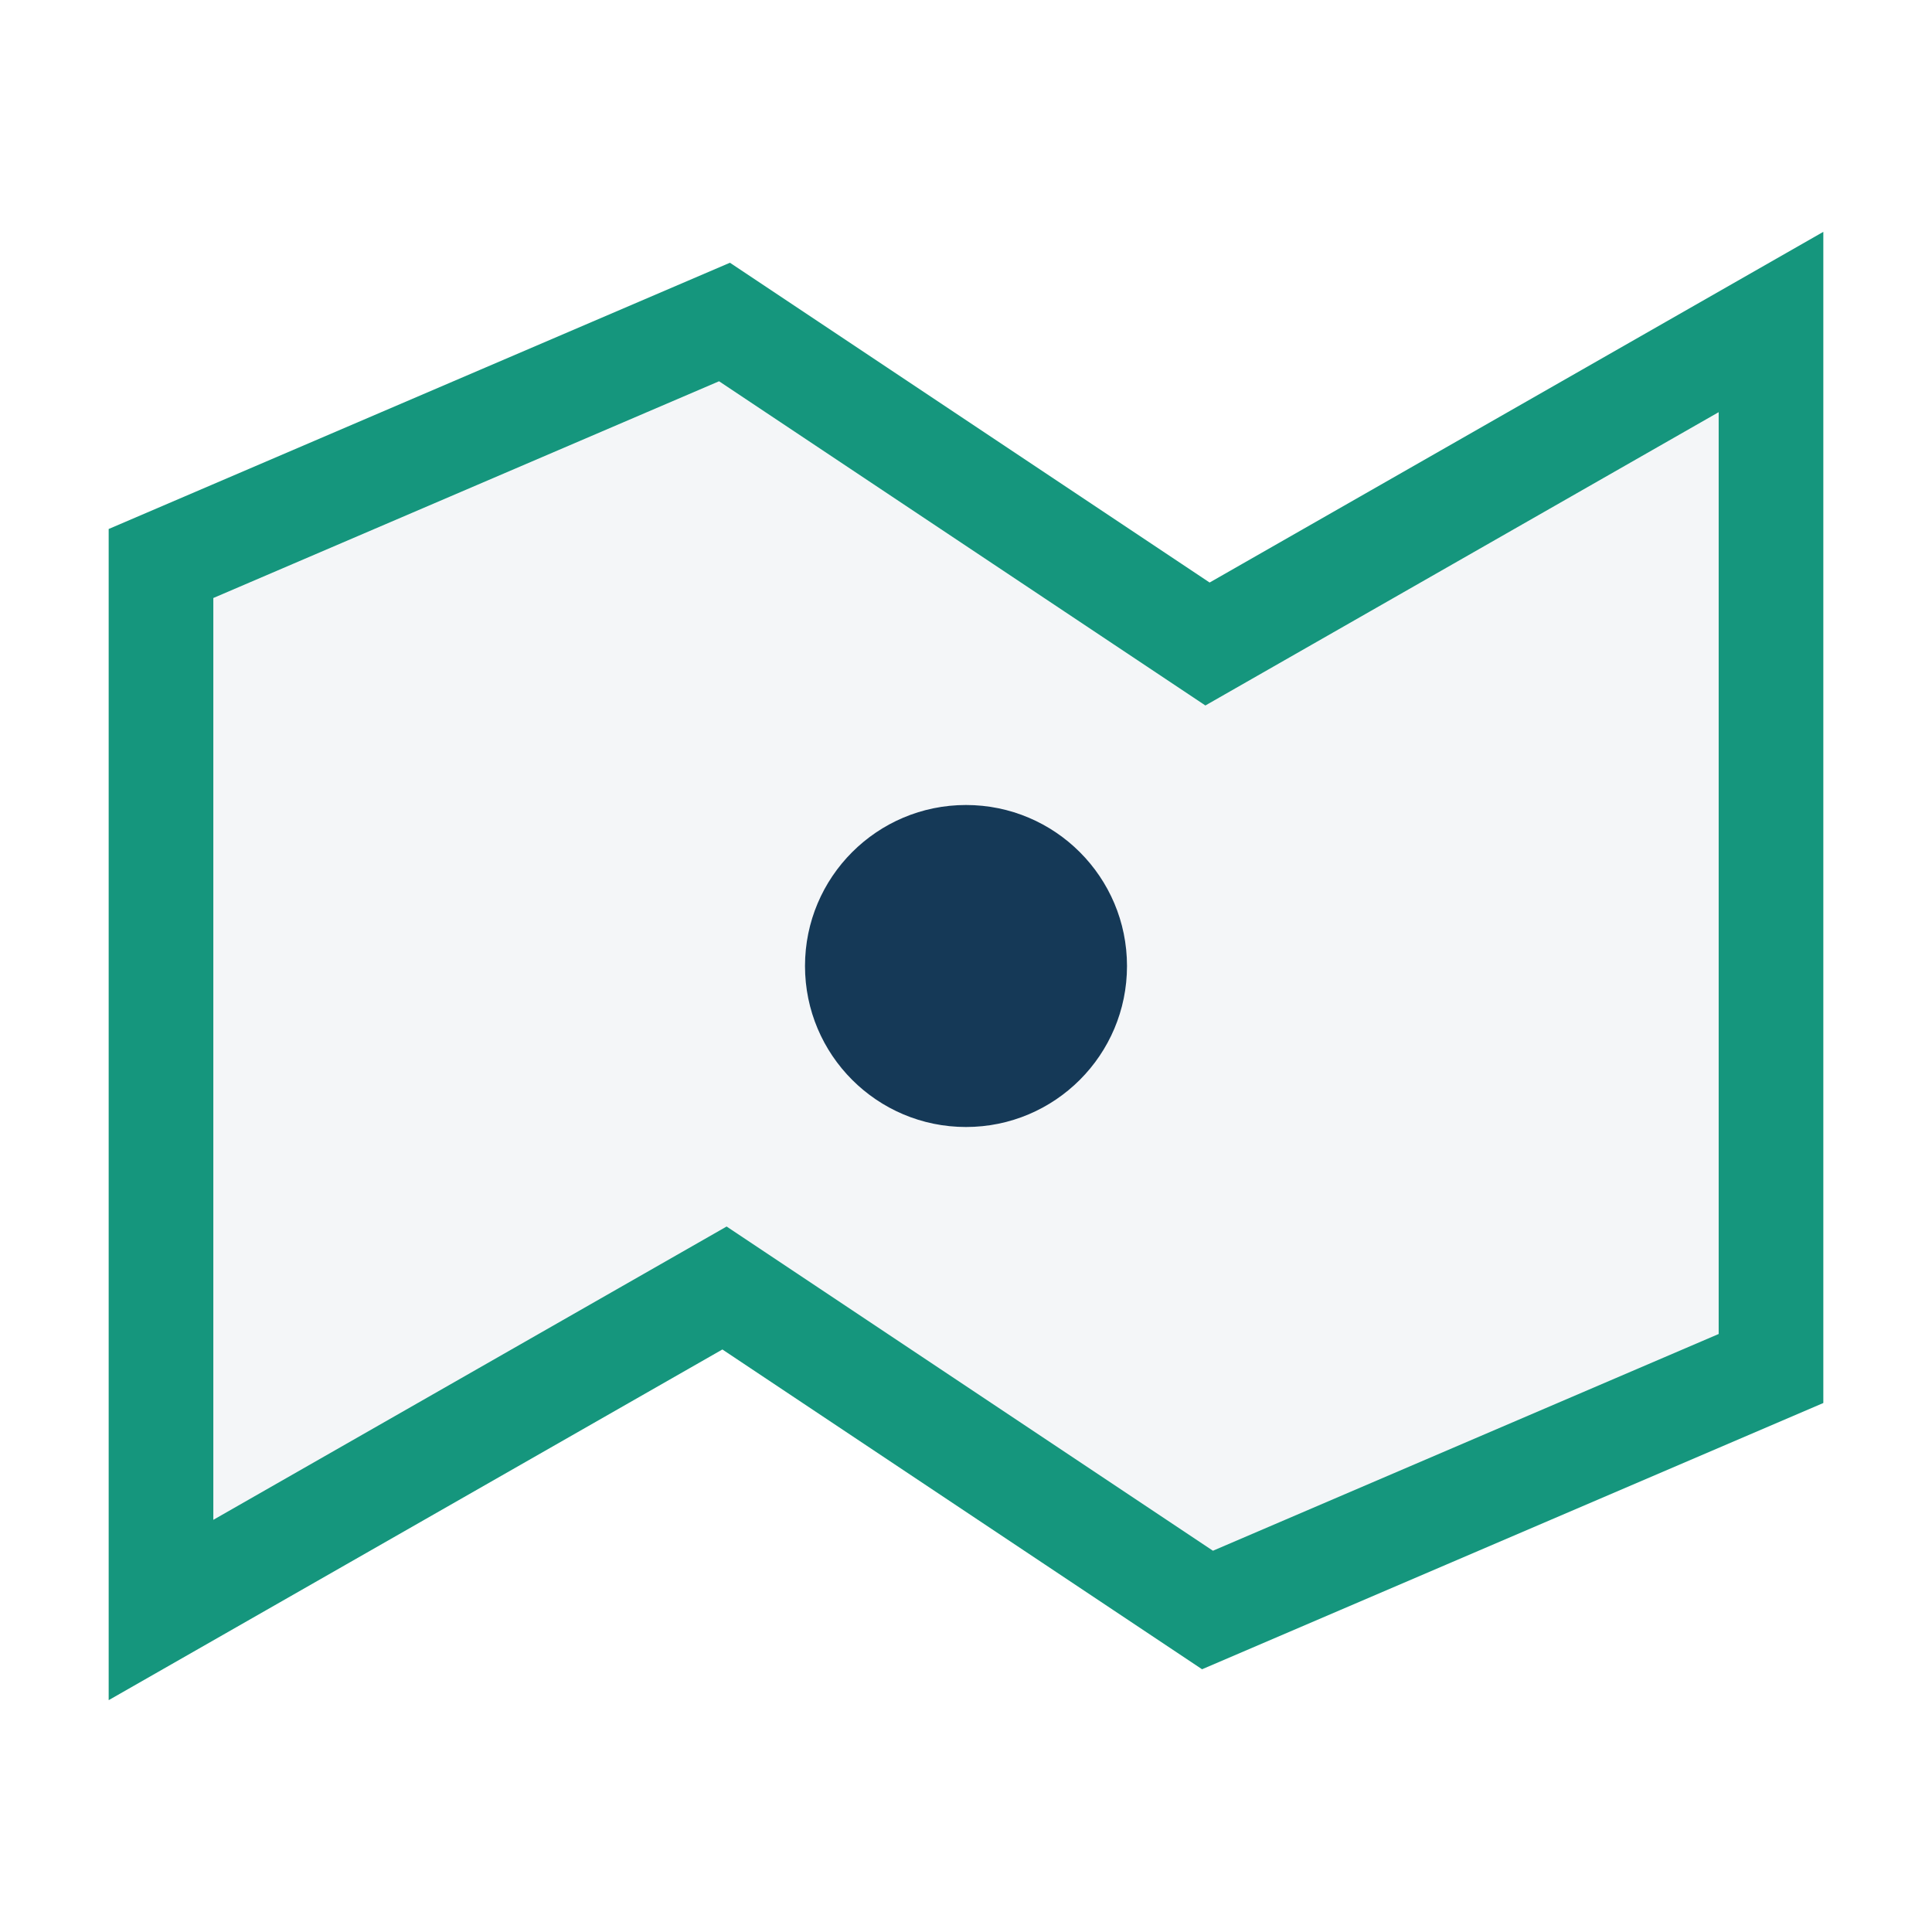
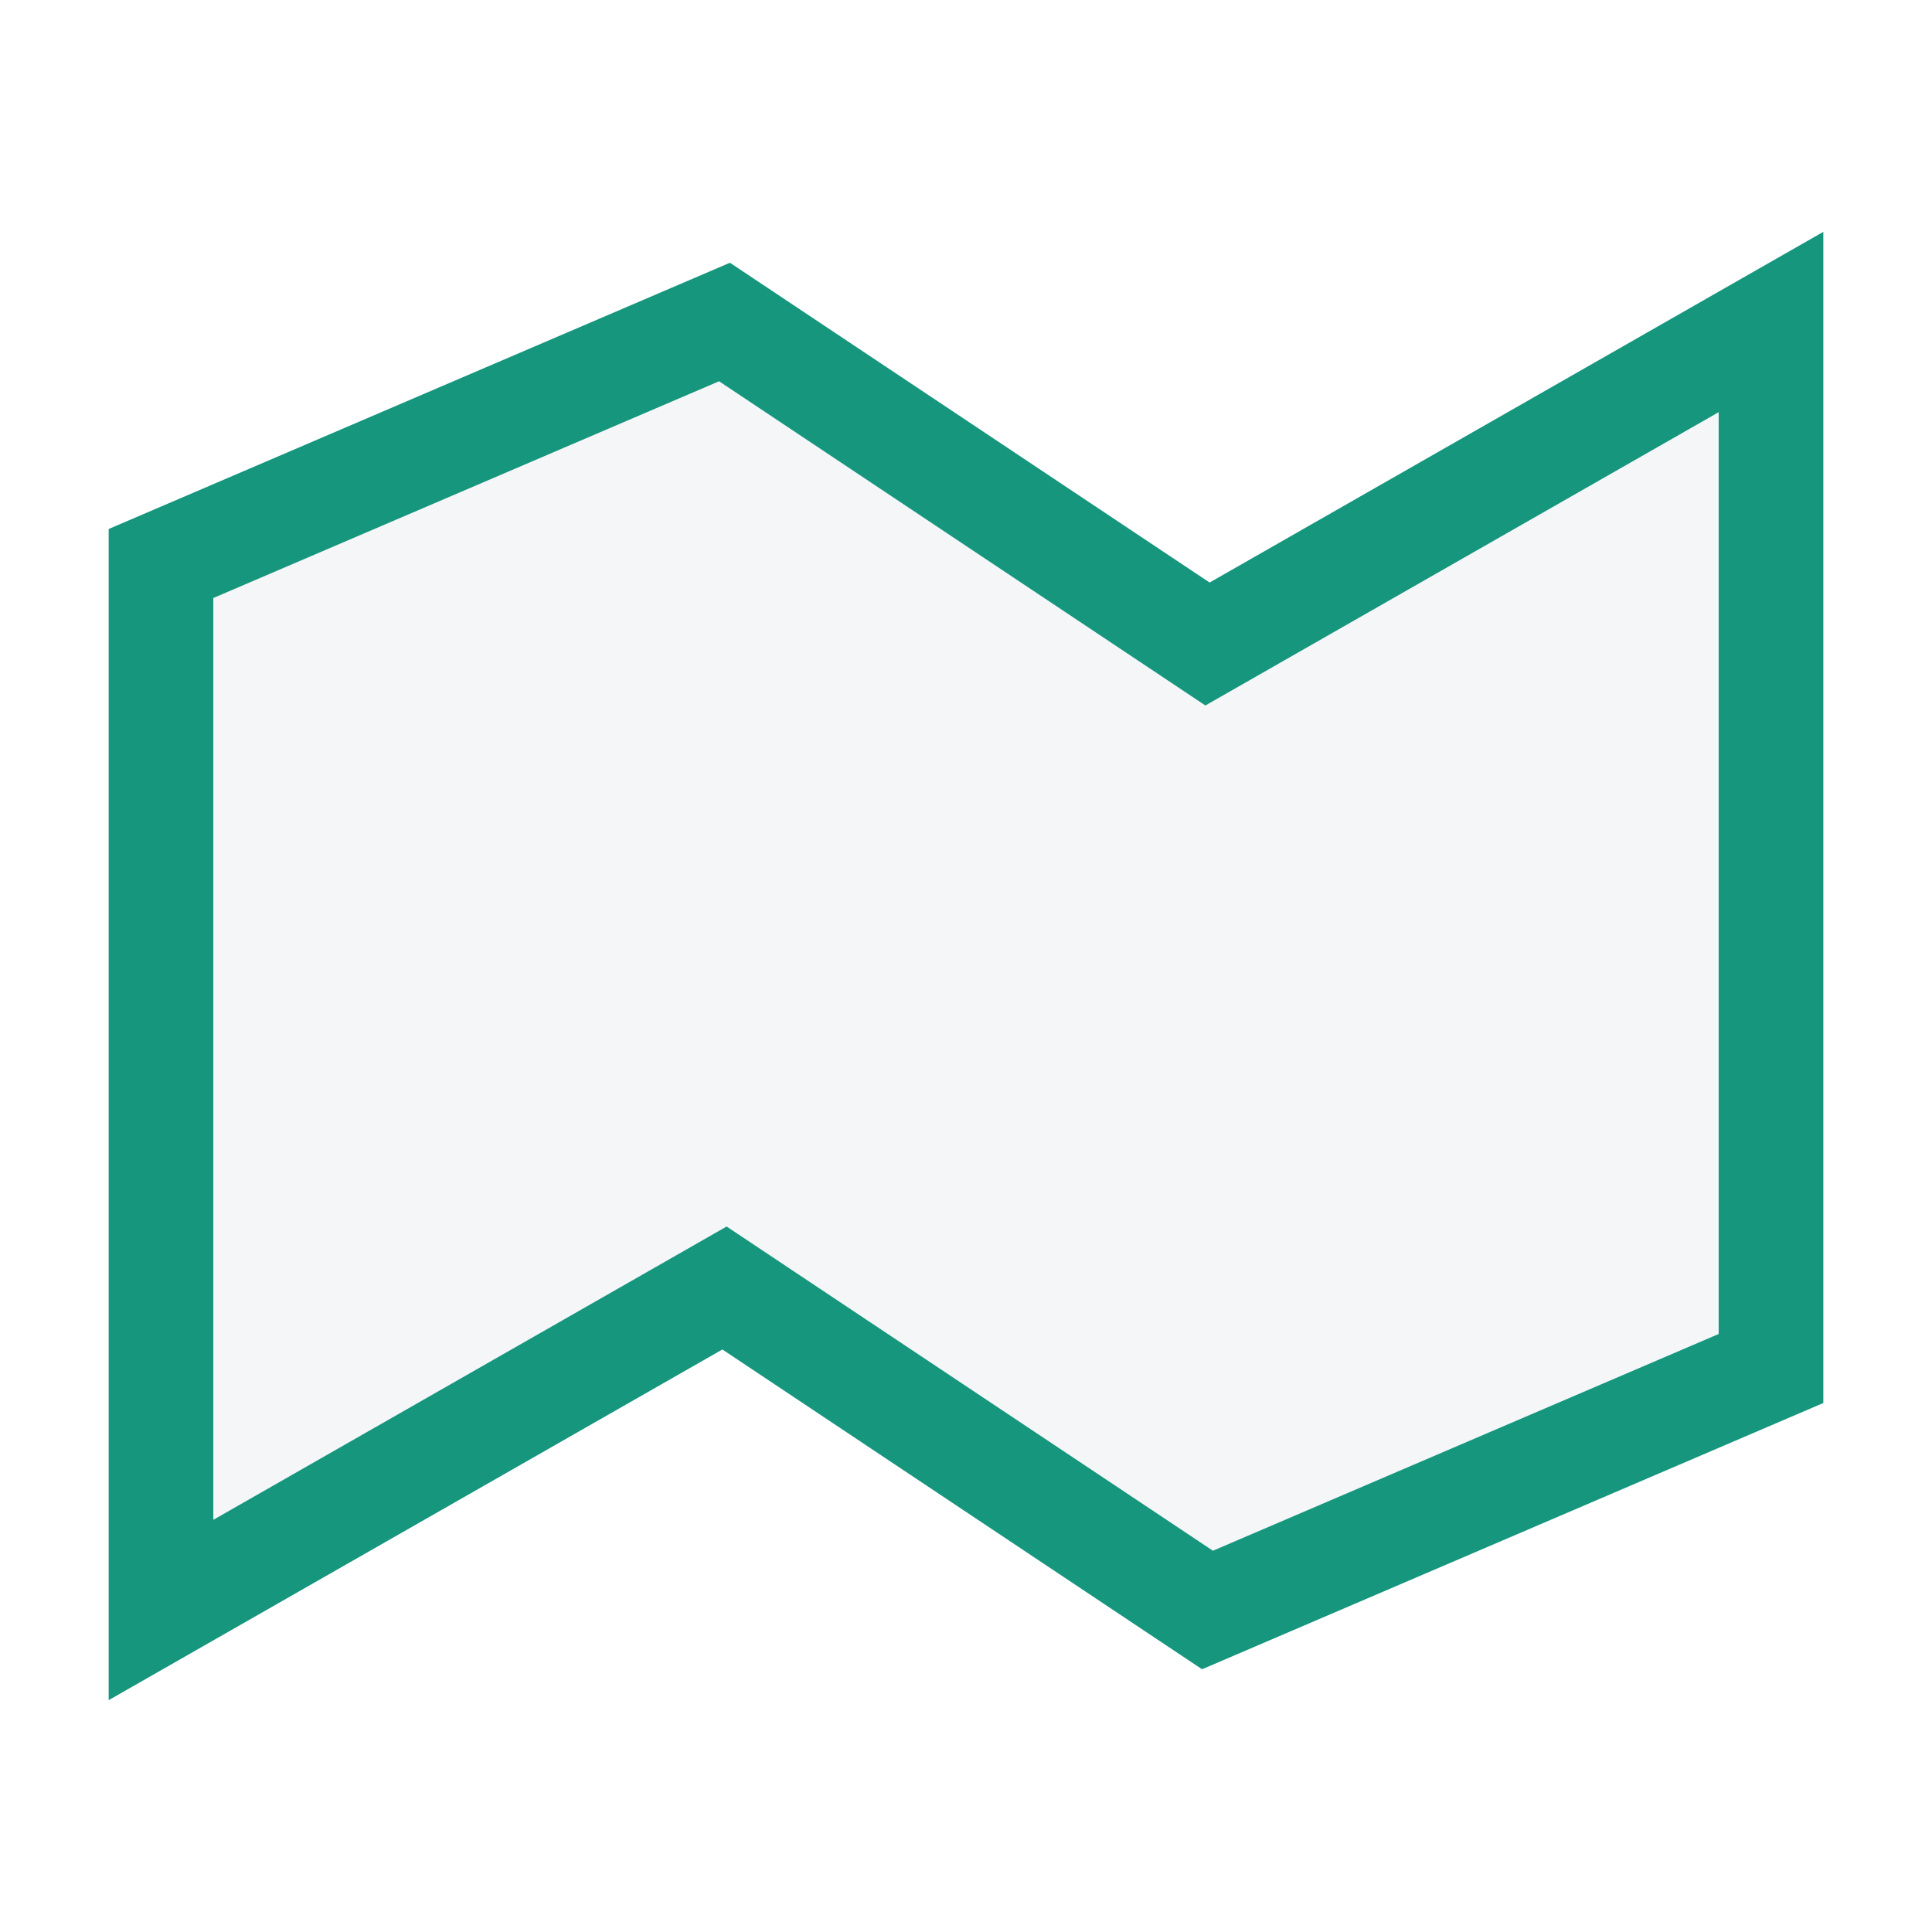
<svg xmlns="http://www.w3.org/2000/svg" width="24" height="24" viewBox="0 0 24 24">
  <path d="M2 7l7-3 6 4 7-4v13l-7 3-6-4-7 4V7z" fill="#f4f6f8" stroke="#15967d" stroke-width="1.3" />
-   <circle cx="12" cy="12" r="2" fill="#153957" />
</svg>